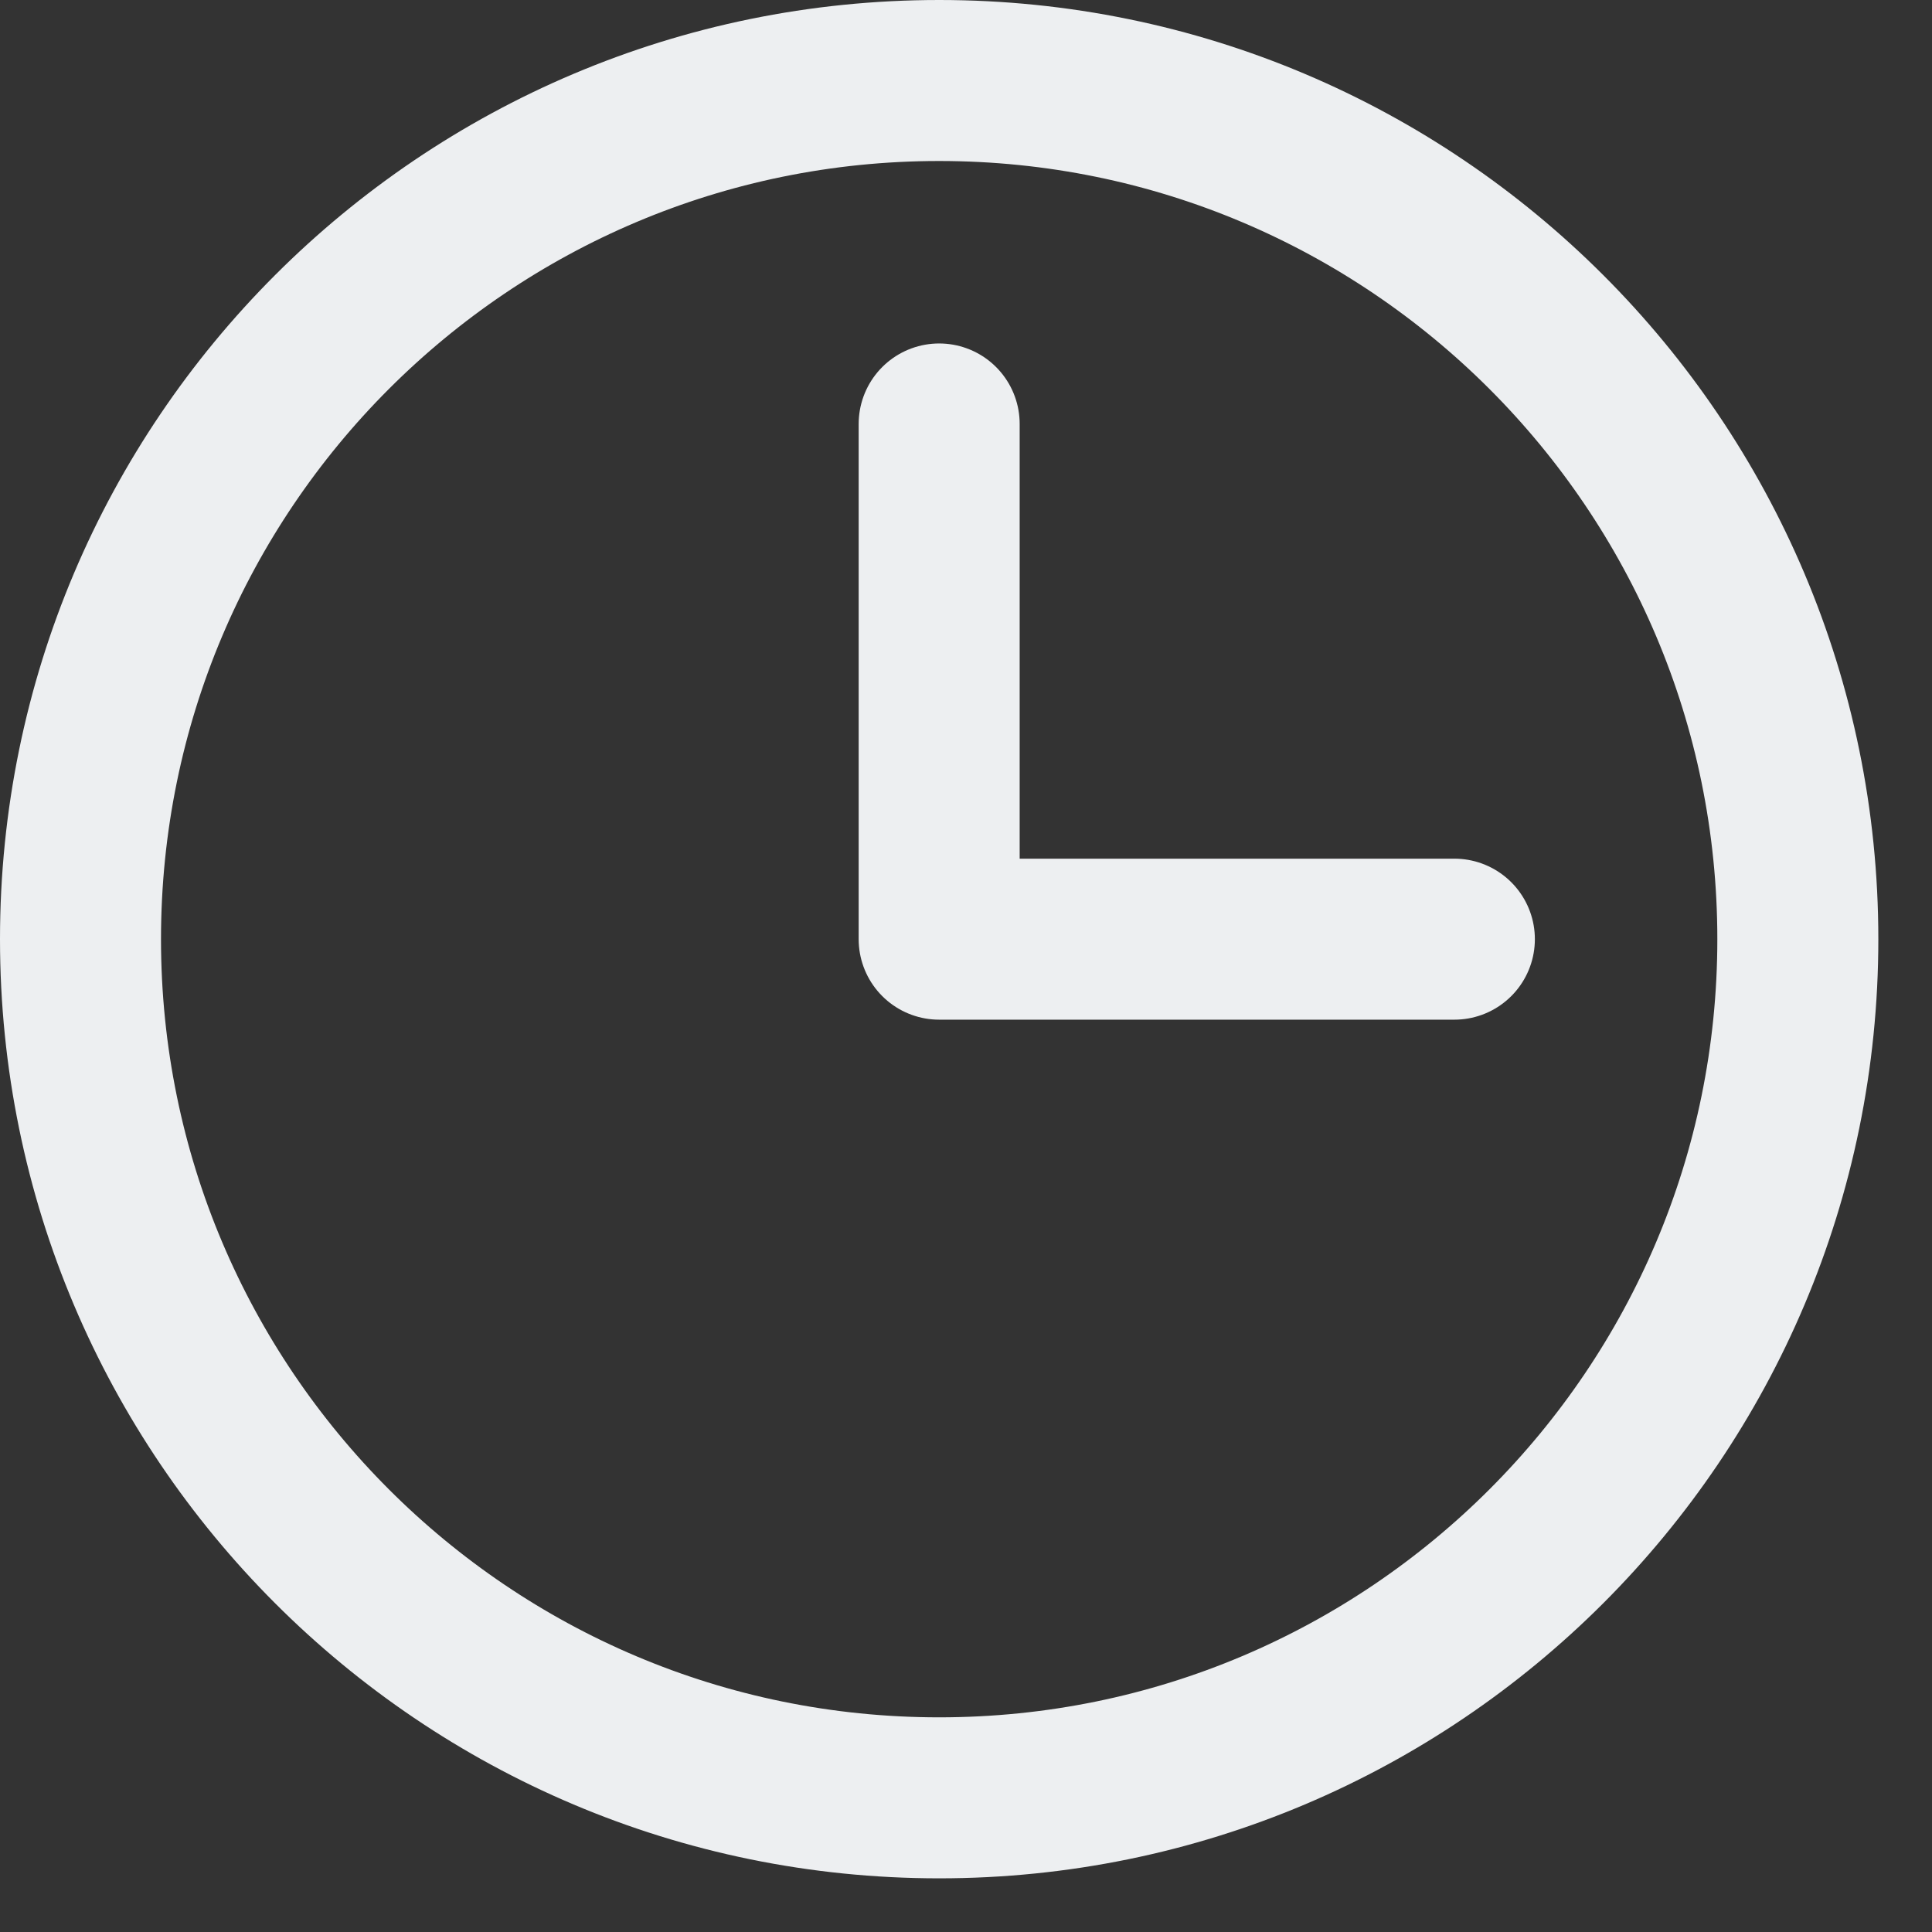
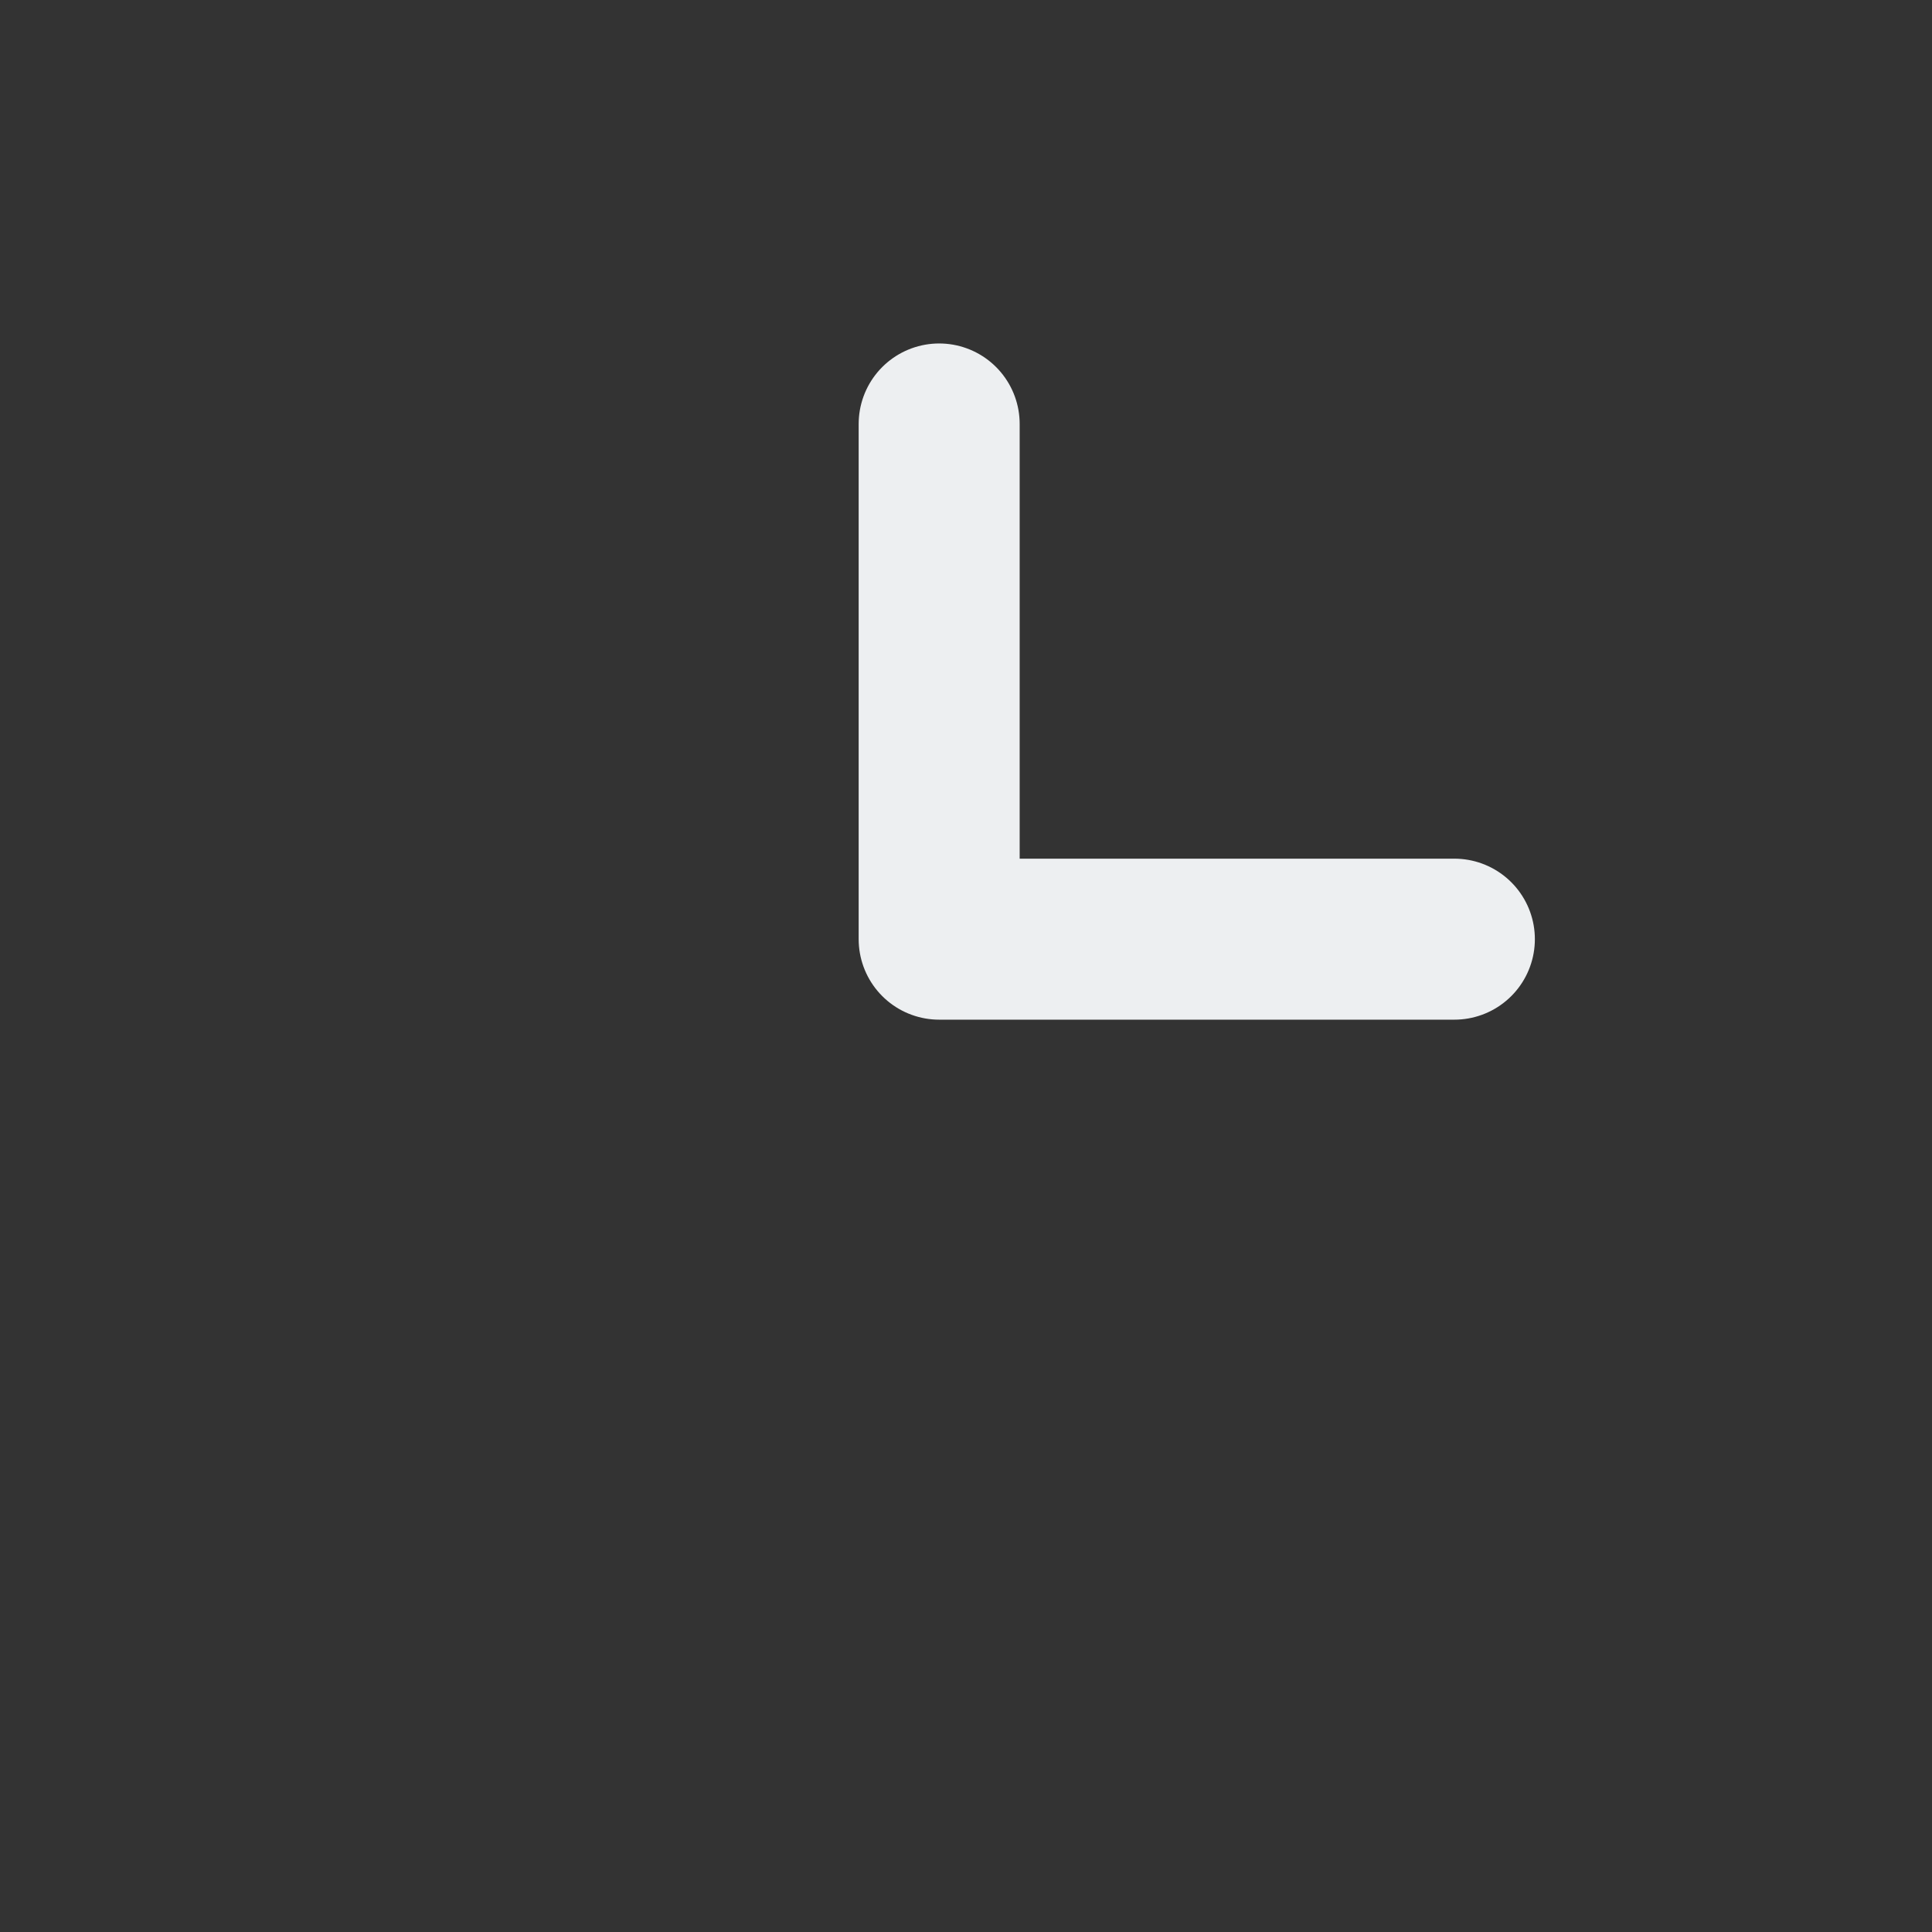
<svg xmlns="http://www.w3.org/2000/svg" width="18" height="18" viewBox="0 0 18 18" fill="none">
  <rect x="0" y="0" width="18" height="18" fill="#333333" stroke="none" />
  <path d="M8.75 3.95V8.75H13.55" stroke="#EDEFF1" stroke-width="1.5" stroke-linecap="round" stroke-linejoin="round" />
-   <path d="M8.75 16.75C13.168 16.75 16.75 13.168 16.75 8.75C16.75 4.332 13.168 0.75 8.75 0.75C4.332 0.75 0.75 4.332 0.75 8.75C0.75 13.168 4.332 16.75 8.75 16.75Z" stroke="#EDEFF1" stroke-width="1.5" stroke-linecap="round" stroke-linejoin="round" />
</svg>